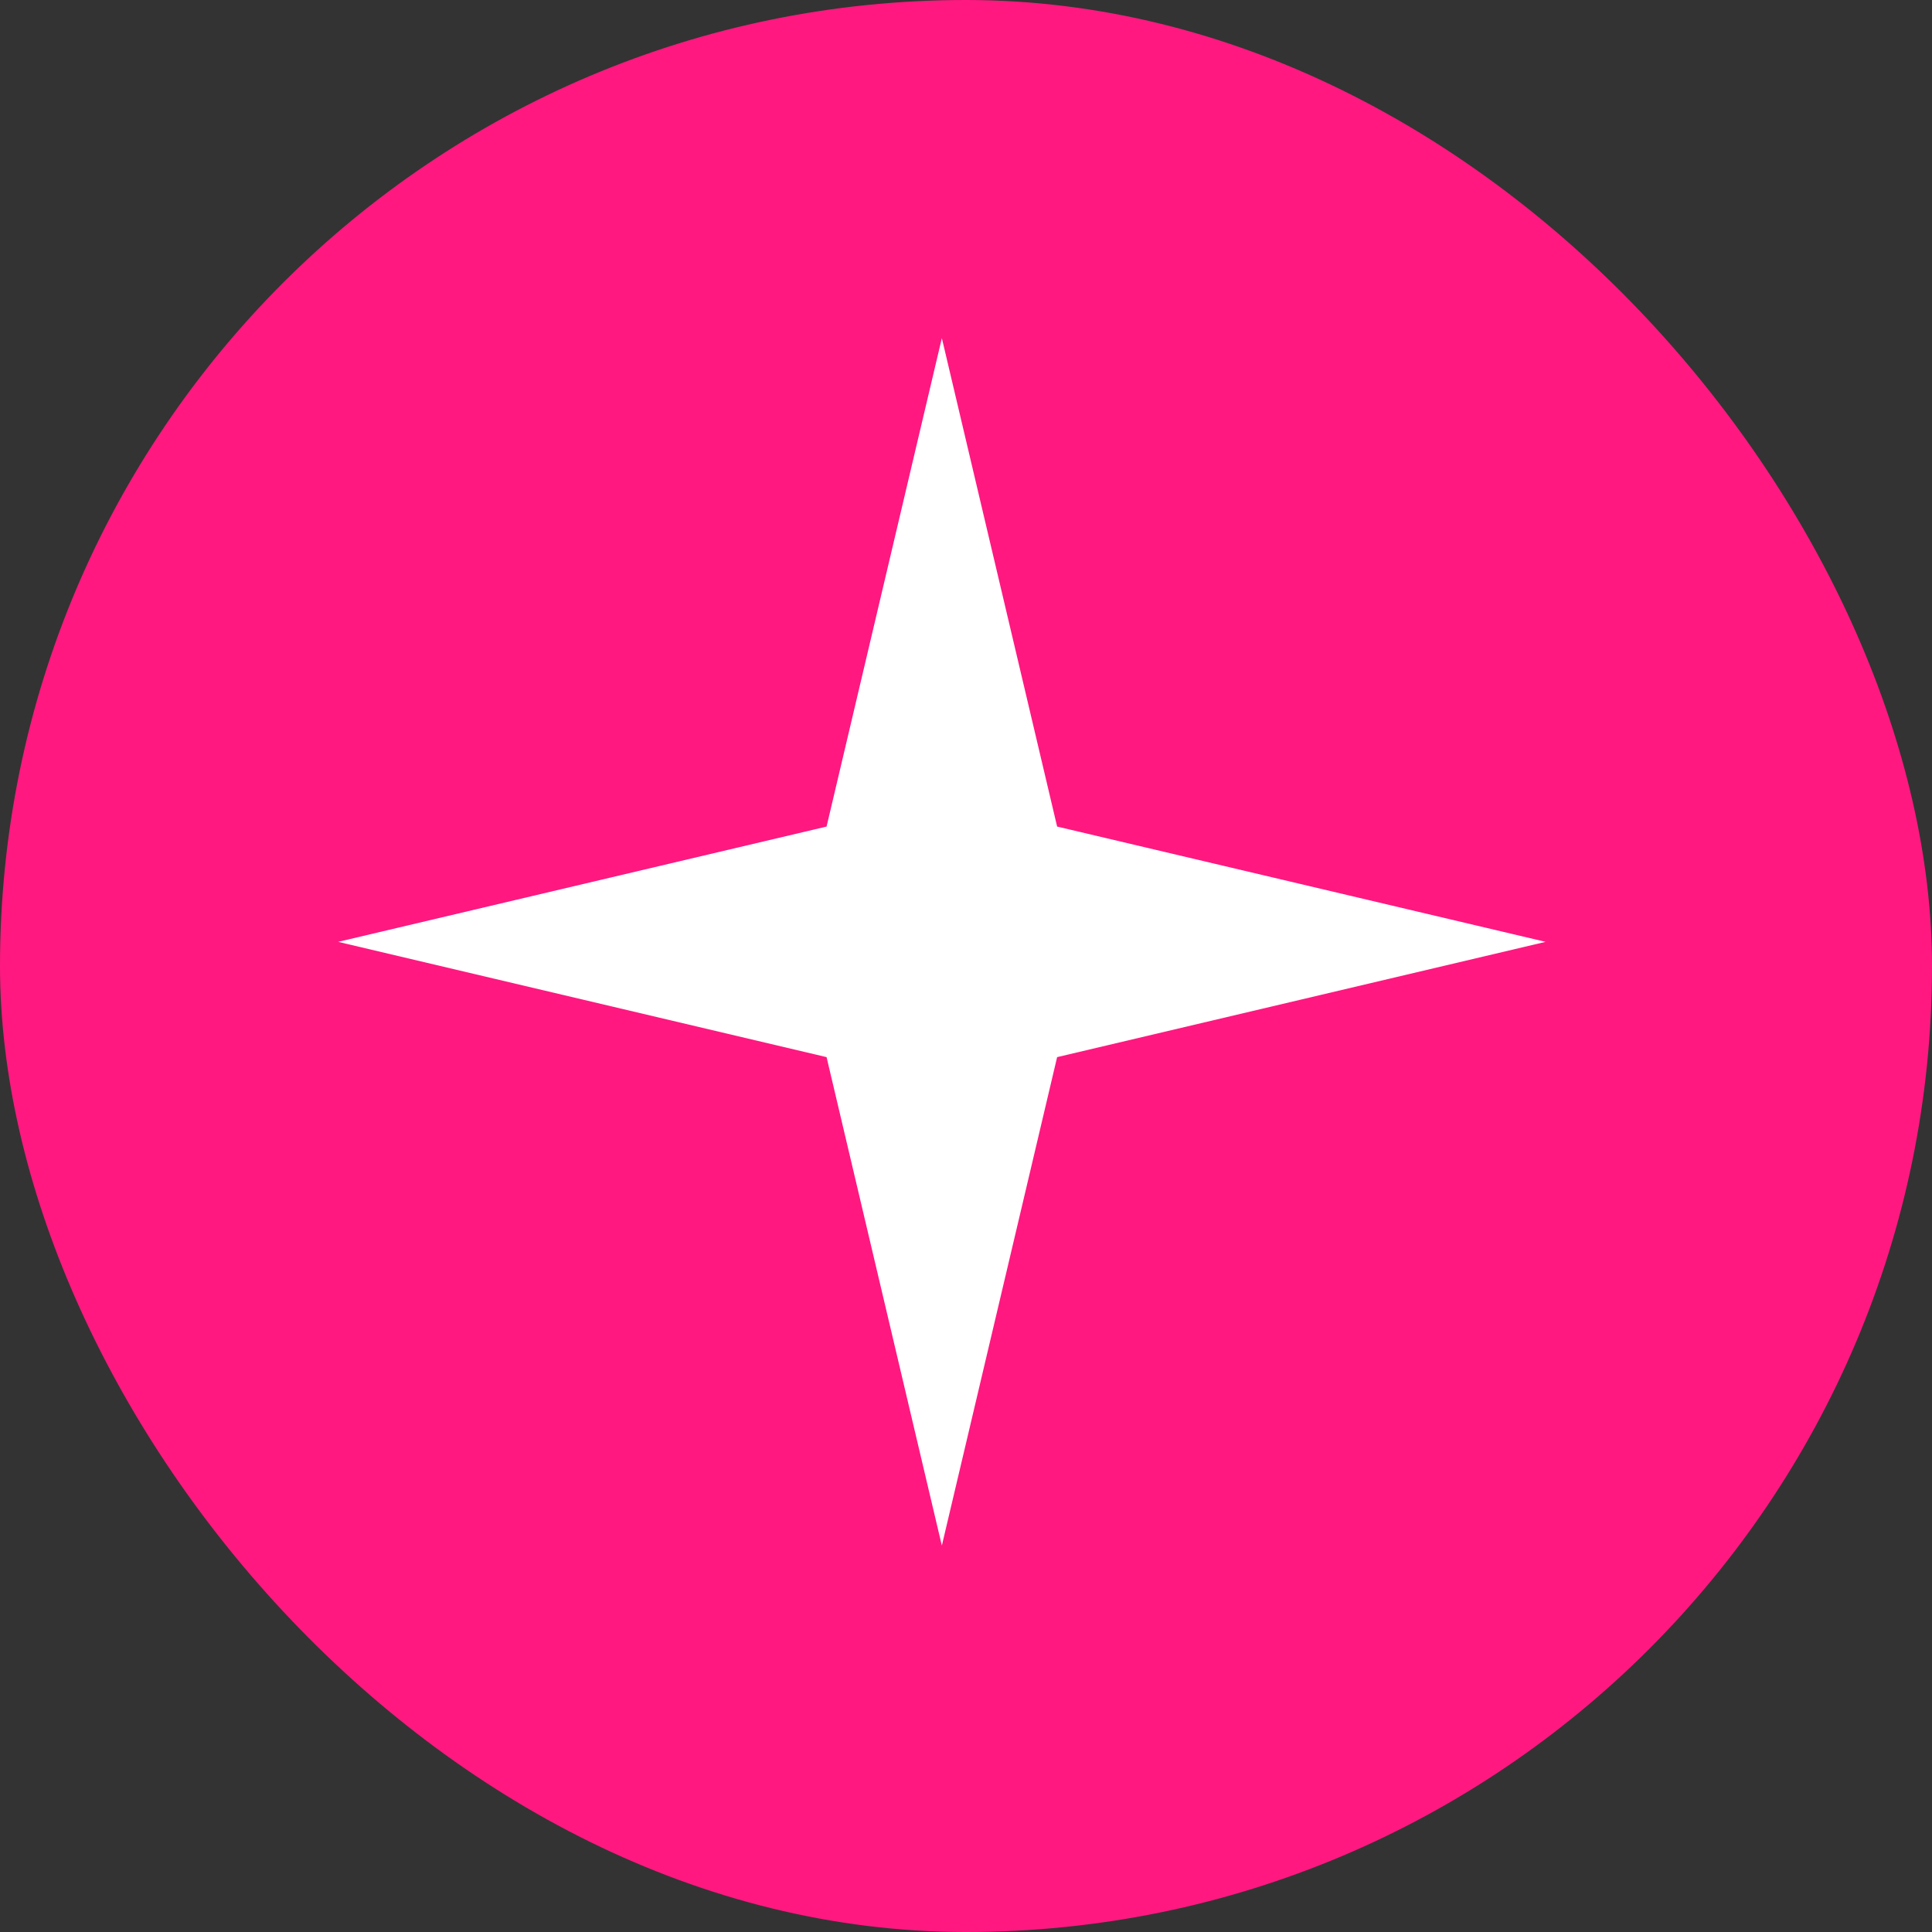
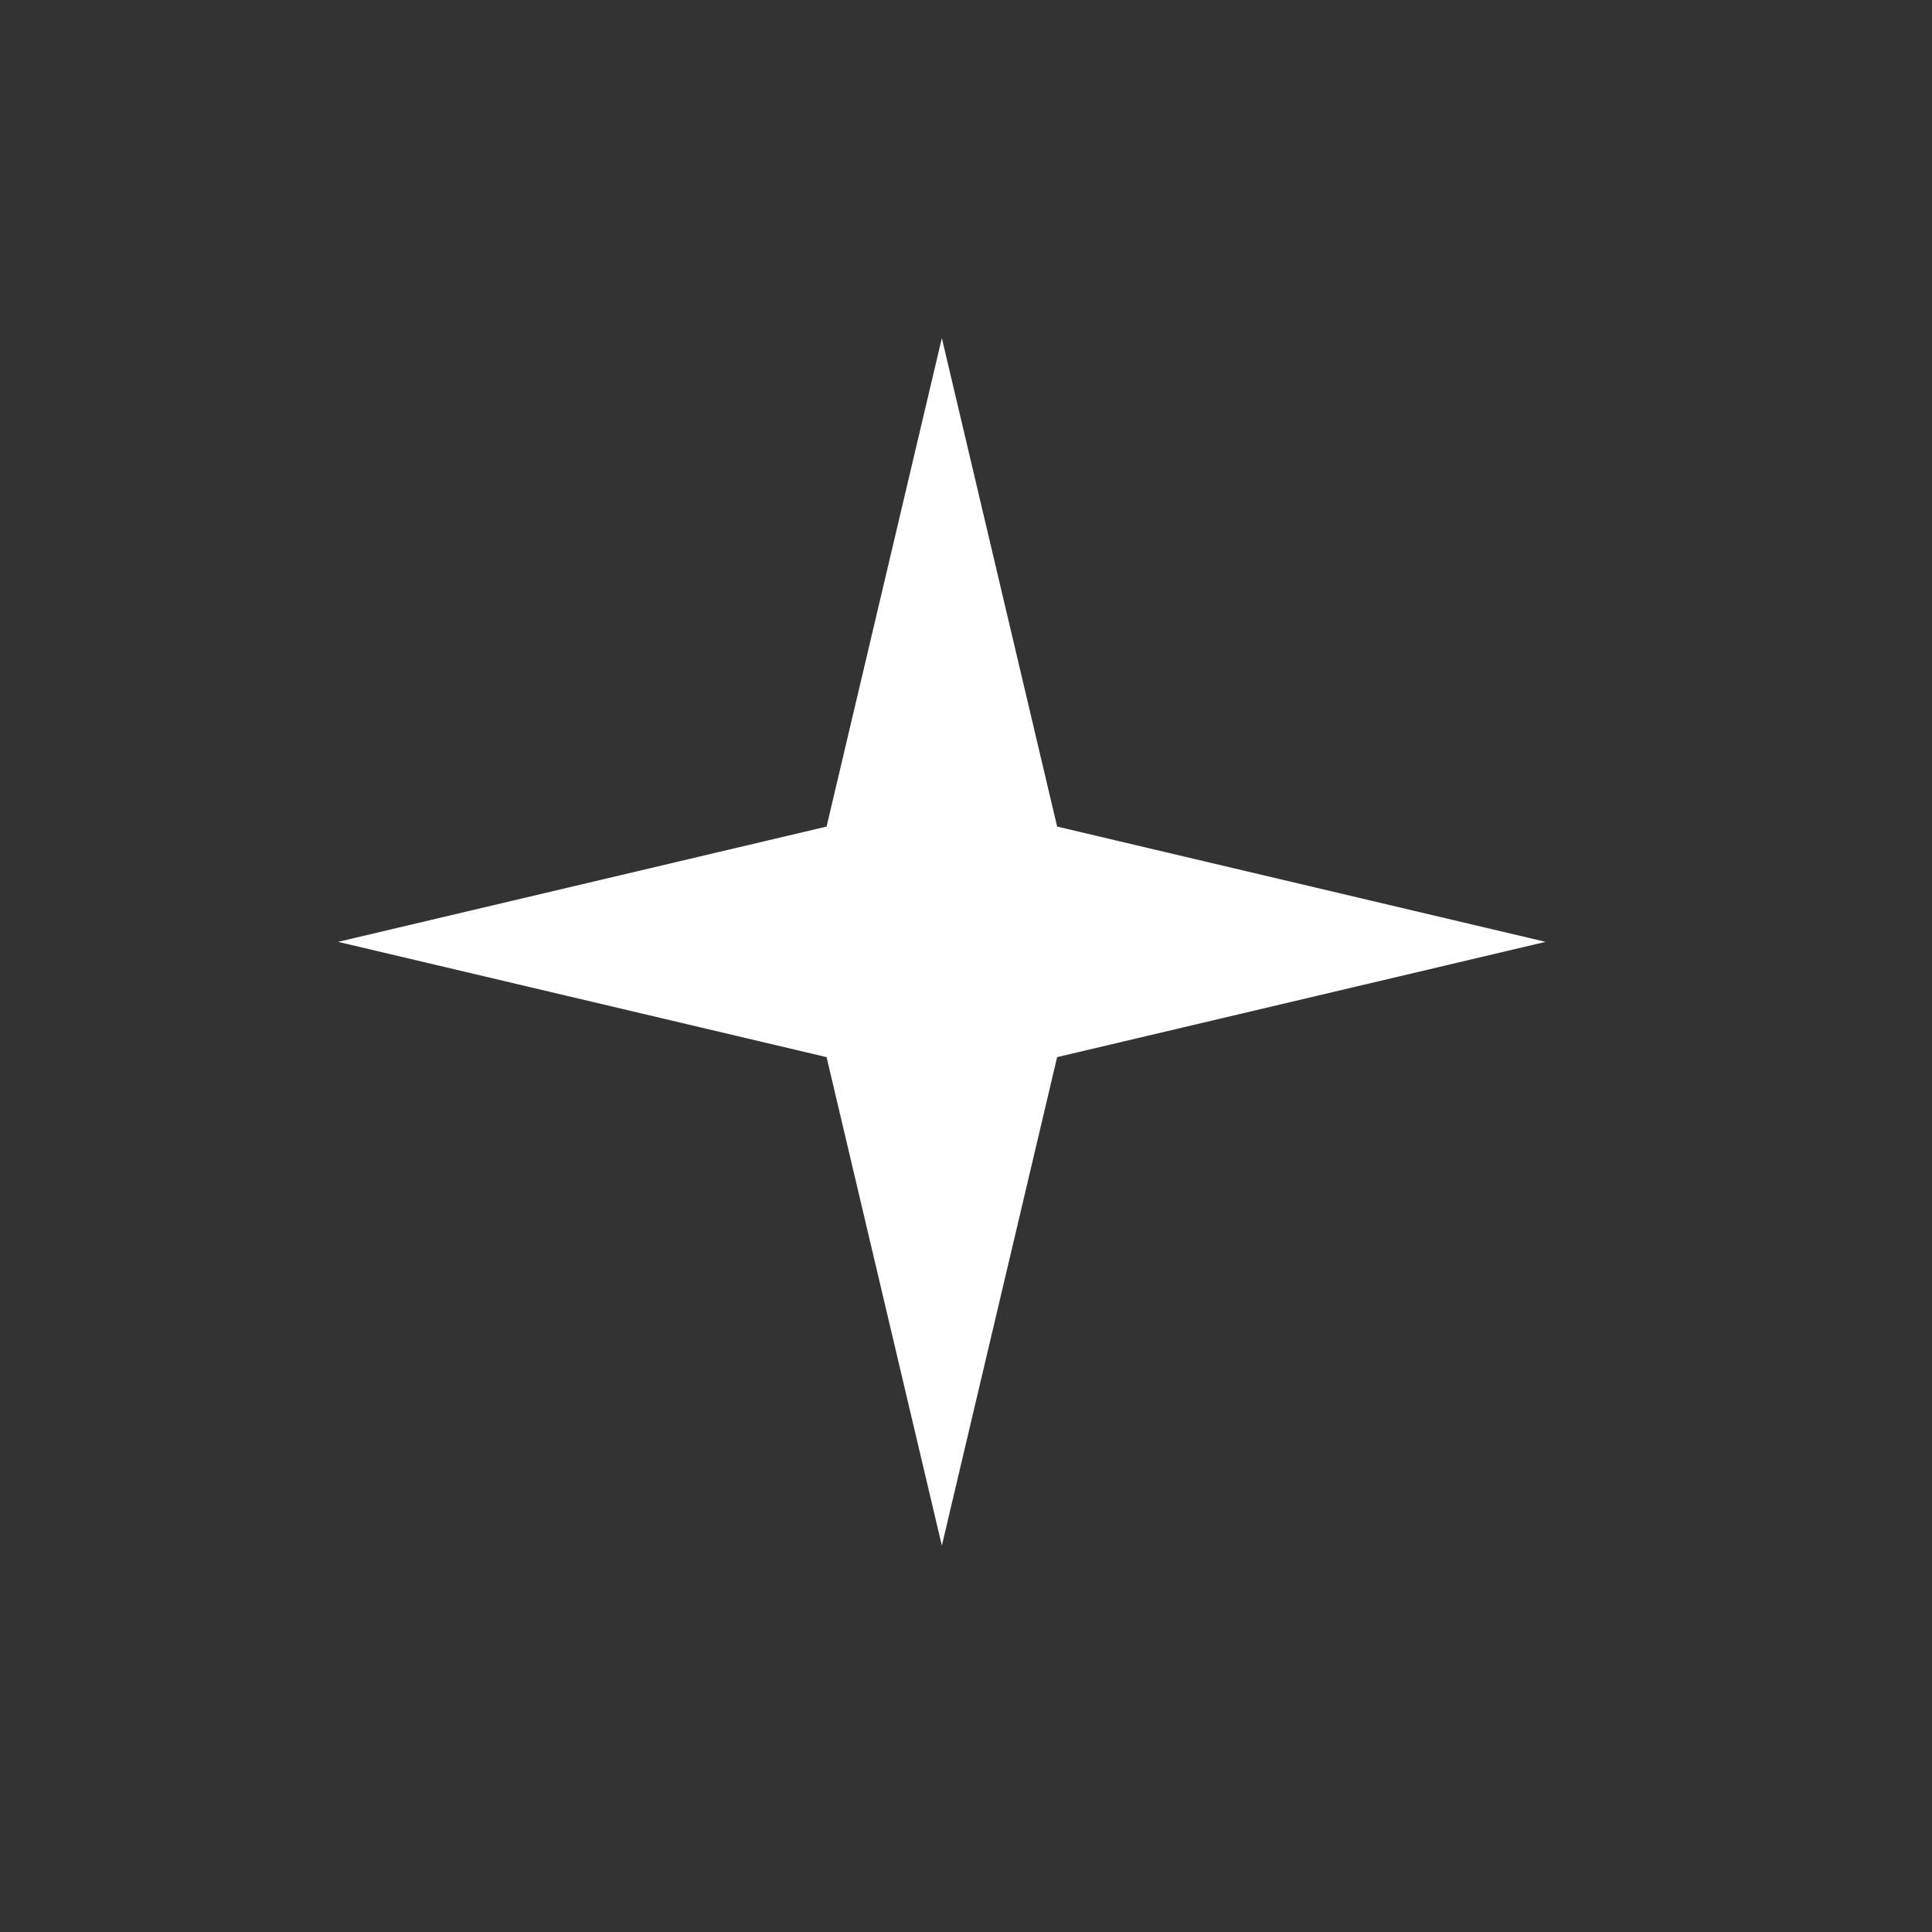
<svg xmlns="http://www.w3.org/2000/svg" width="30" height="30" viewBox="0 0 30 30" fill="none">
  <rect x="0" y="0" width="30" height="30" fill="#333333" stroke="none" />
-   <rect width="30" height="30" rx="15" fill="#FF1880" />
  <path d="M5.25 14.625L12.835 12.835L14.625 5.25L16.415 12.835L24 14.625L16.415 16.415L14.625 24L12.835 16.415L5.25 14.625Z" fill="white" />
</svg>